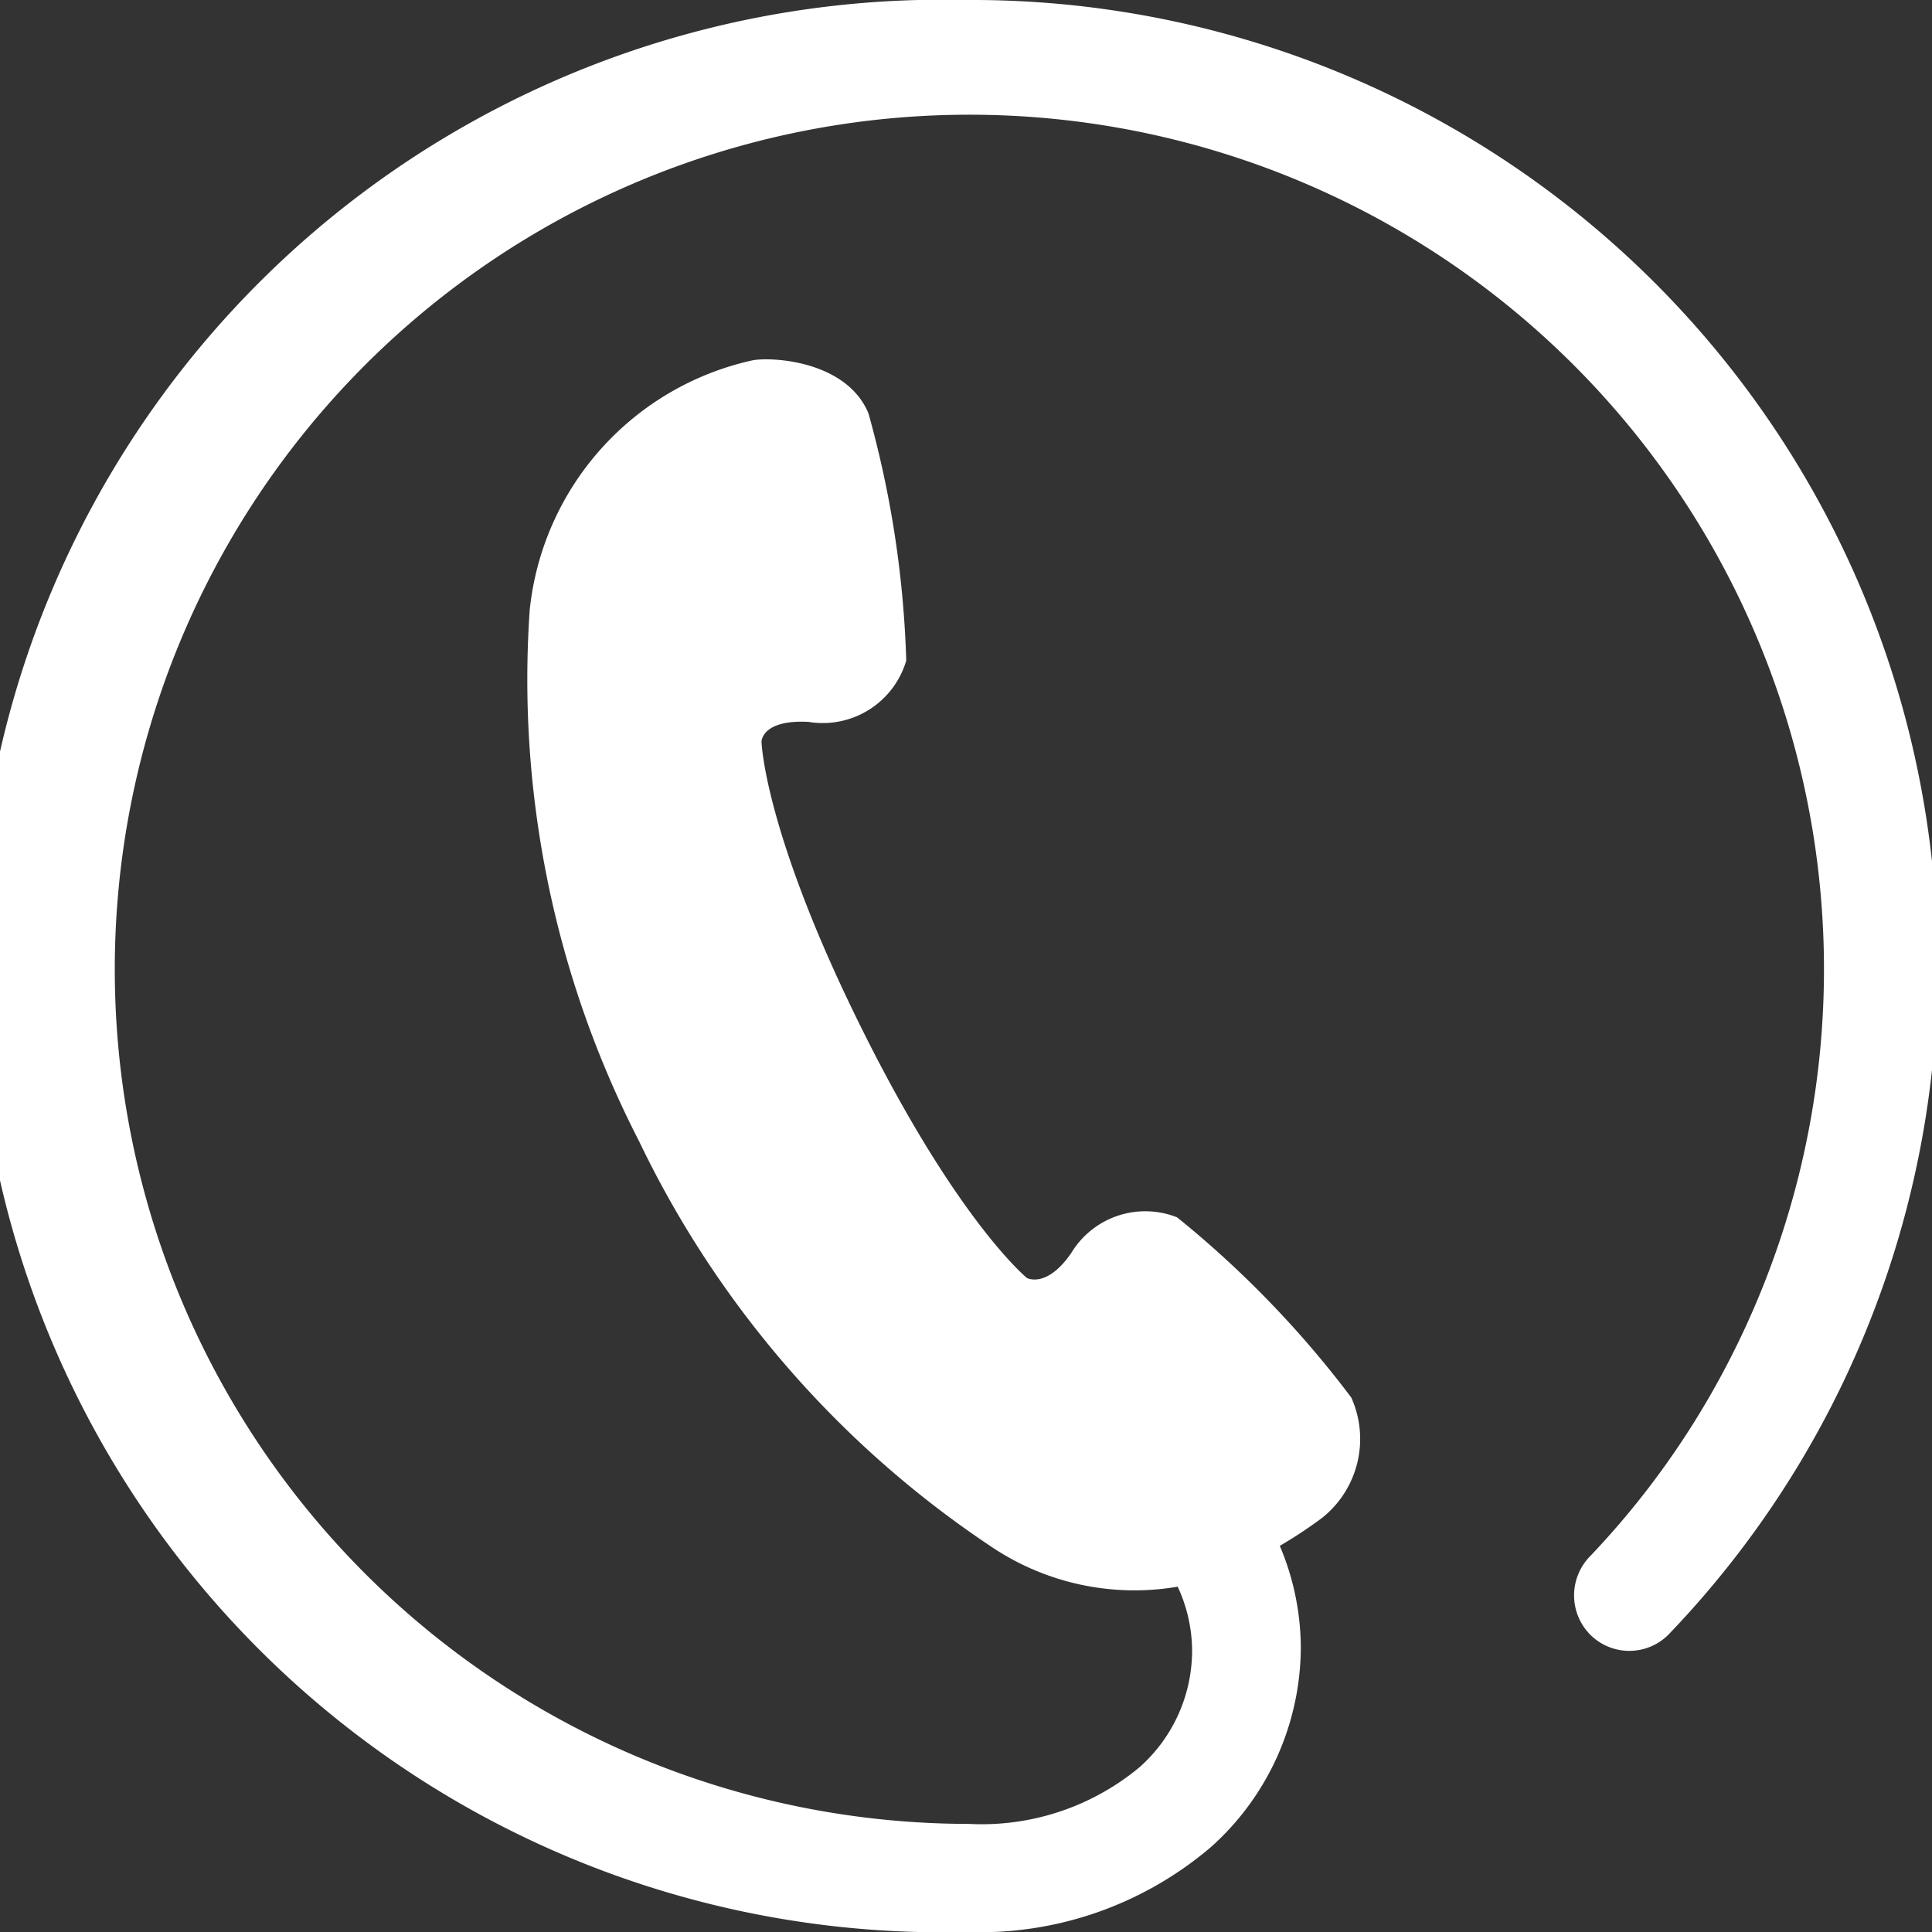
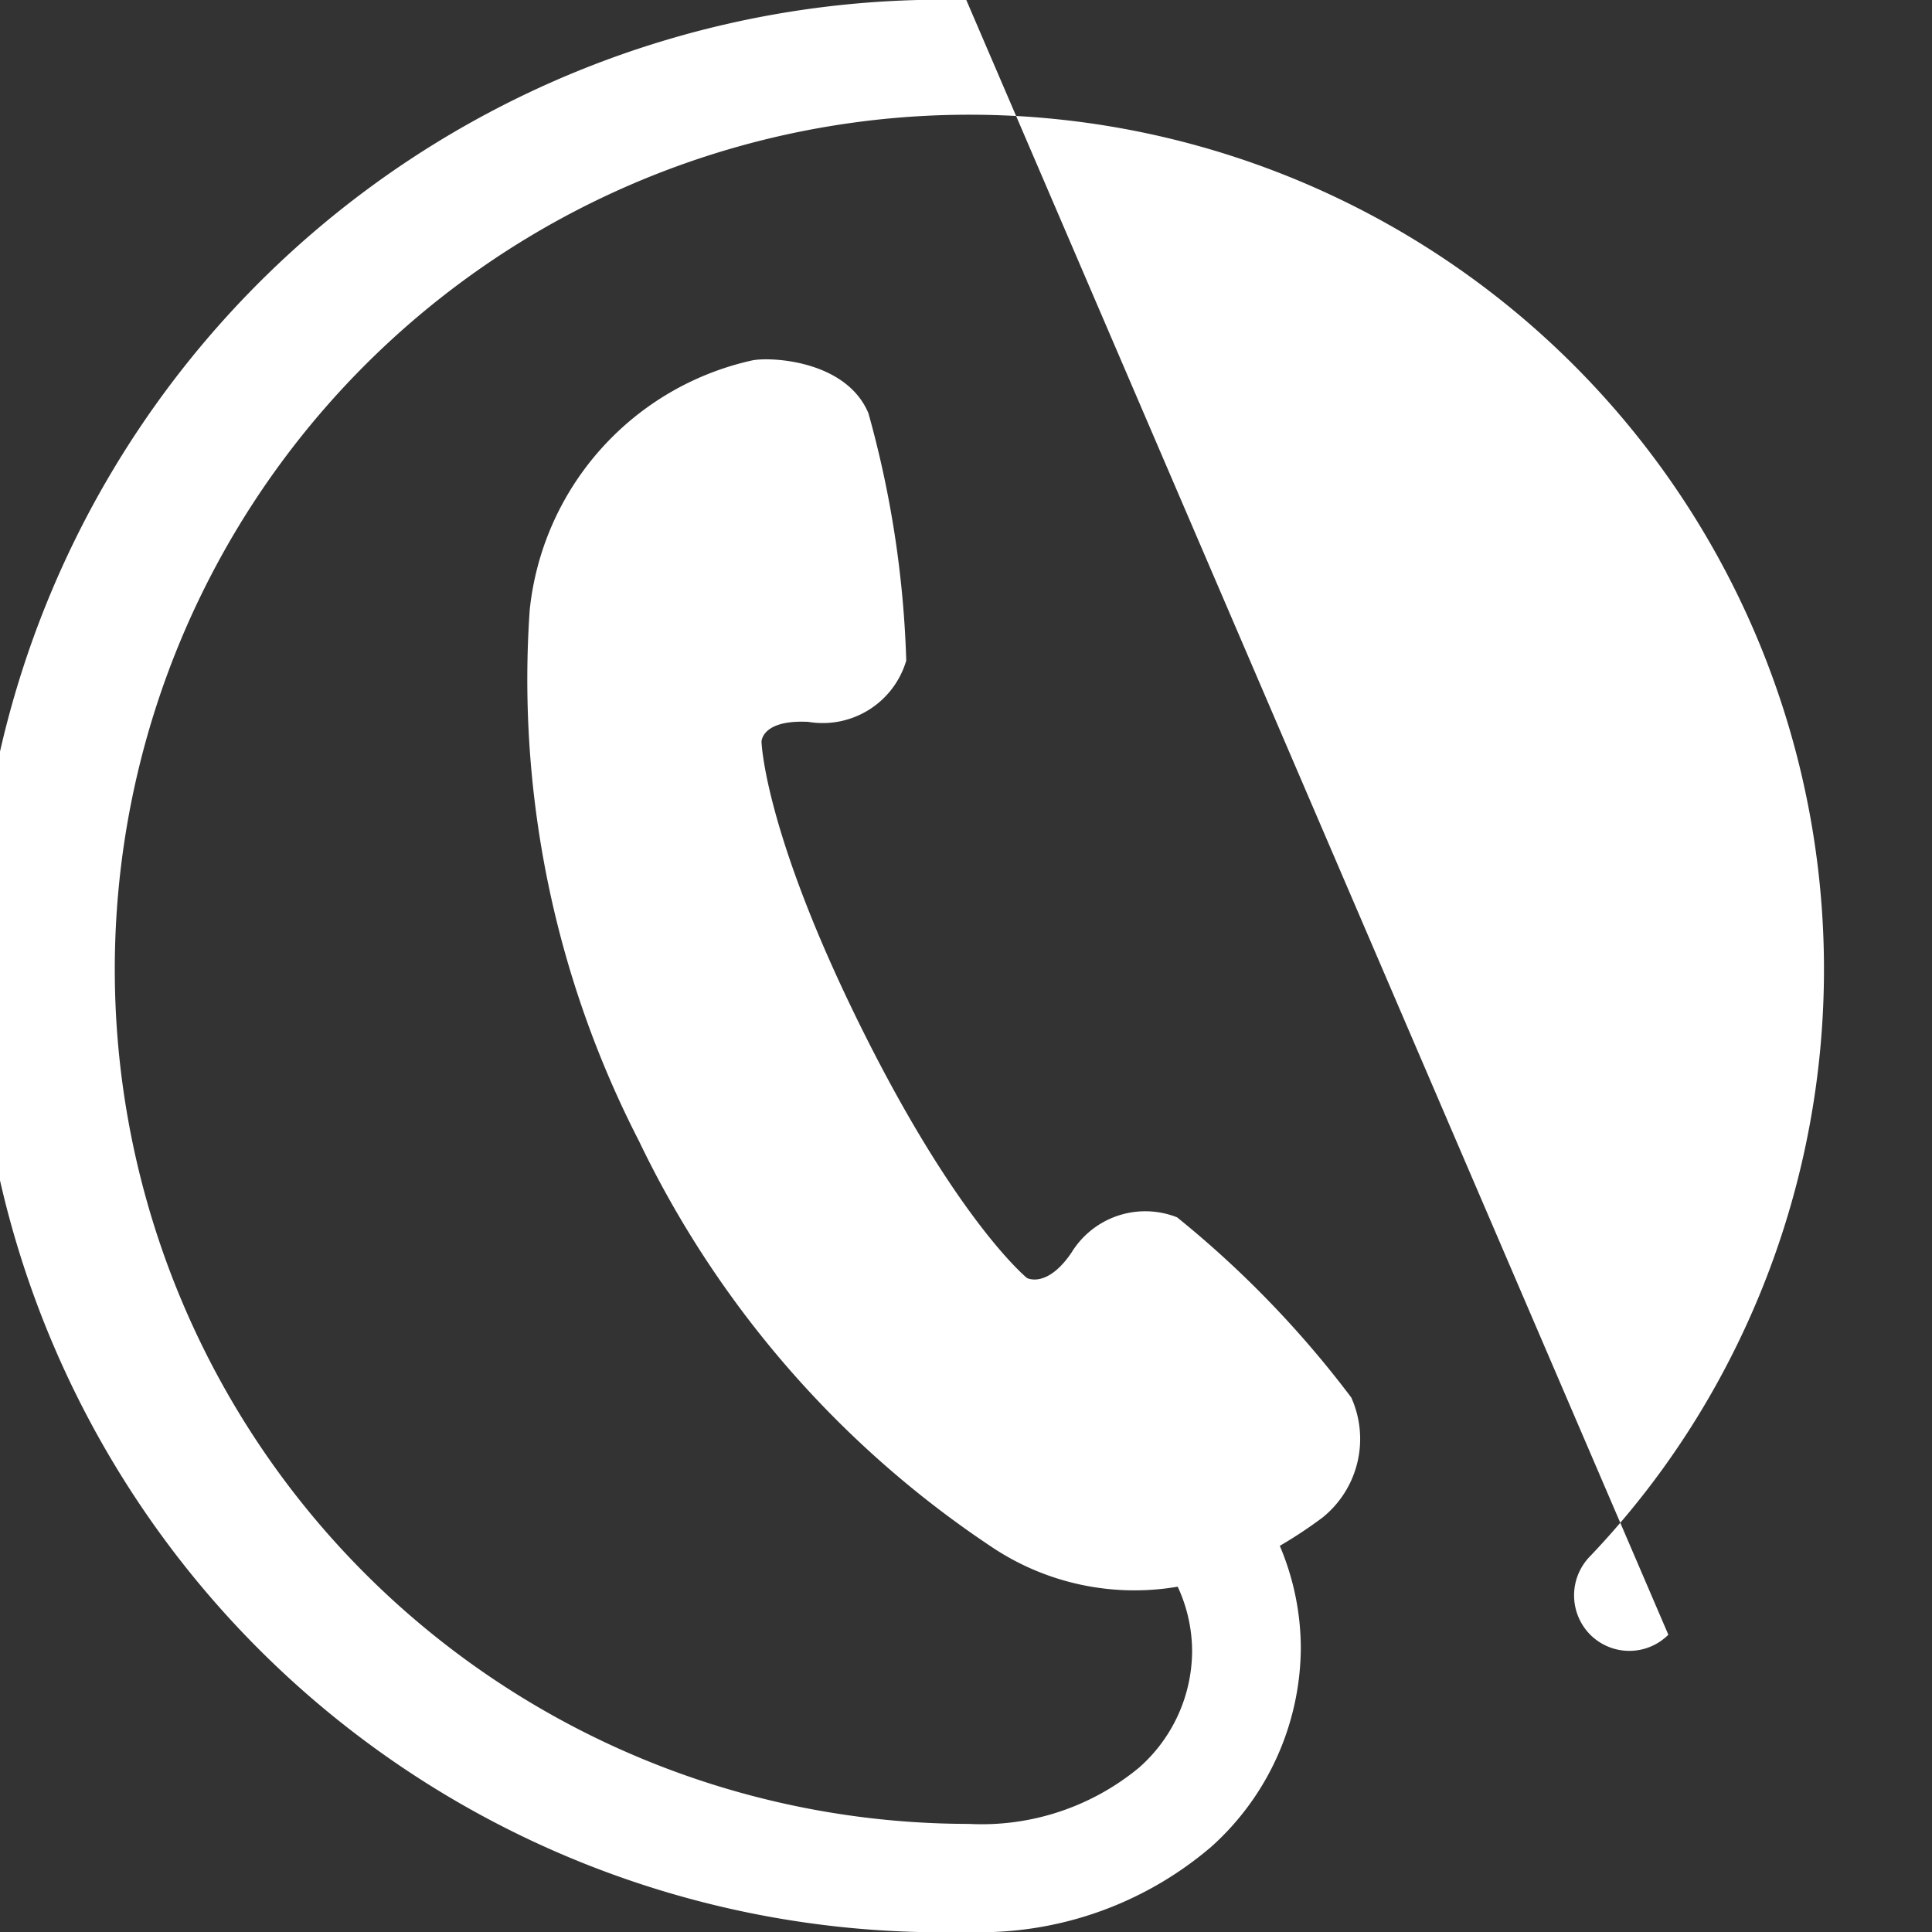
<svg xmlns="http://www.w3.org/2000/svg" width="32.17" height="32.17" viewBox="0 0 32.17 32.17">
  <rect x="0" y="0" width="32.17" height="32.17" fill="#333333" stroke="none" />
  <defs>
    <style>.cls-1{fill:#fff;}</style>
  </defs>
  <title>icon-tel</title>
  <g id="レイヤー_2" data-name="レイヤー 2">
    <g id="レイヤー_3" data-name="レイヤー 3">
-       <path class="cls-1" d="M689,0a16.09,16.09,0,1,0,0,32.17h0a5.93,5.93,0,0,0,4.08-1.42,4.48,4.48,0,0,0,1.49-3.31,4.38,4.38,0,0,0-.35-1.7,7.44,7.44,0,0,0,.71-.47,1.68,1.68,0,0,0,.48-2,17,17,0,0,0-2.9-3,1.44,1.44,0,0,0-1.76.59c-.41.6-.74.42-.74.42s-1.16-.94-2.77-4.19-1.65-4.74-1.65-4.74,0-.37.78-.33A1.45,1.45,0,0,0,688,11a17.16,17.16,0,0,0-.63-4.12C687,6,685.75,5.94,685.44,6a4.76,4.76,0,0,0-3.71,4.16A16.81,16.81,0,0,0,683.55,19a16.88,16.88,0,0,0,5.86,6.75,4.27,4.27,0,0,0,3.11.67,2.56,2.56,0,0,1,.24,1.07,2.6,2.6,0,0,1-.88,1.94,4.11,4.11,0,0,1-2.84.94h0a14.23,14.23,0,1,1,12.56-7.52,14,14,0,0,1-2.21,3.06.93.93,0,0,0,0,1.31.92.92,0,0,0,1.3,0A16.08,16.08,0,0,0,689,0Z" transform="translate(-672.91)" />
+       <path class="cls-1" d="M689,0a16.09,16.09,0,1,0,0,32.17h0a5.93,5.93,0,0,0,4.08-1.42,4.48,4.48,0,0,0,1.49-3.31,4.38,4.38,0,0,0-.35-1.7,7.44,7.44,0,0,0,.71-.47,1.68,1.68,0,0,0,.48-2,17,17,0,0,0-2.9-3,1.44,1.44,0,0,0-1.76.59c-.41.6-.74.42-.74.42s-1.16-.94-2.77-4.19-1.65-4.74-1.65-4.74,0-.37.78-.33A1.45,1.45,0,0,0,688,11a17.16,17.16,0,0,0-.63-4.12C687,6,685.75,5.94,685.44,6a4.76,4.76,0,0,0-3.71,4.16A16.81,16.81,0,0,0,683.55,19a16.88,16.88,0,0,0,5.86,6.75,4.27,4.27,0,0,0,3.11.67,2.56,2.56,0,0,1,.24,1.07,2.6,2.6,0,0,1-.88,1.94,4.11,4.11,0,0,1-2.84.94h0a14.23,14.23,0,1,1,12.56-7.52,14,14,0,0,1-2.21,3.06.93.93,0,0,0,0,1.31.92.92,0,0,0,1.3,0Z" transform="translate(-672.91)" />
    </g>
  </g>
</svg>